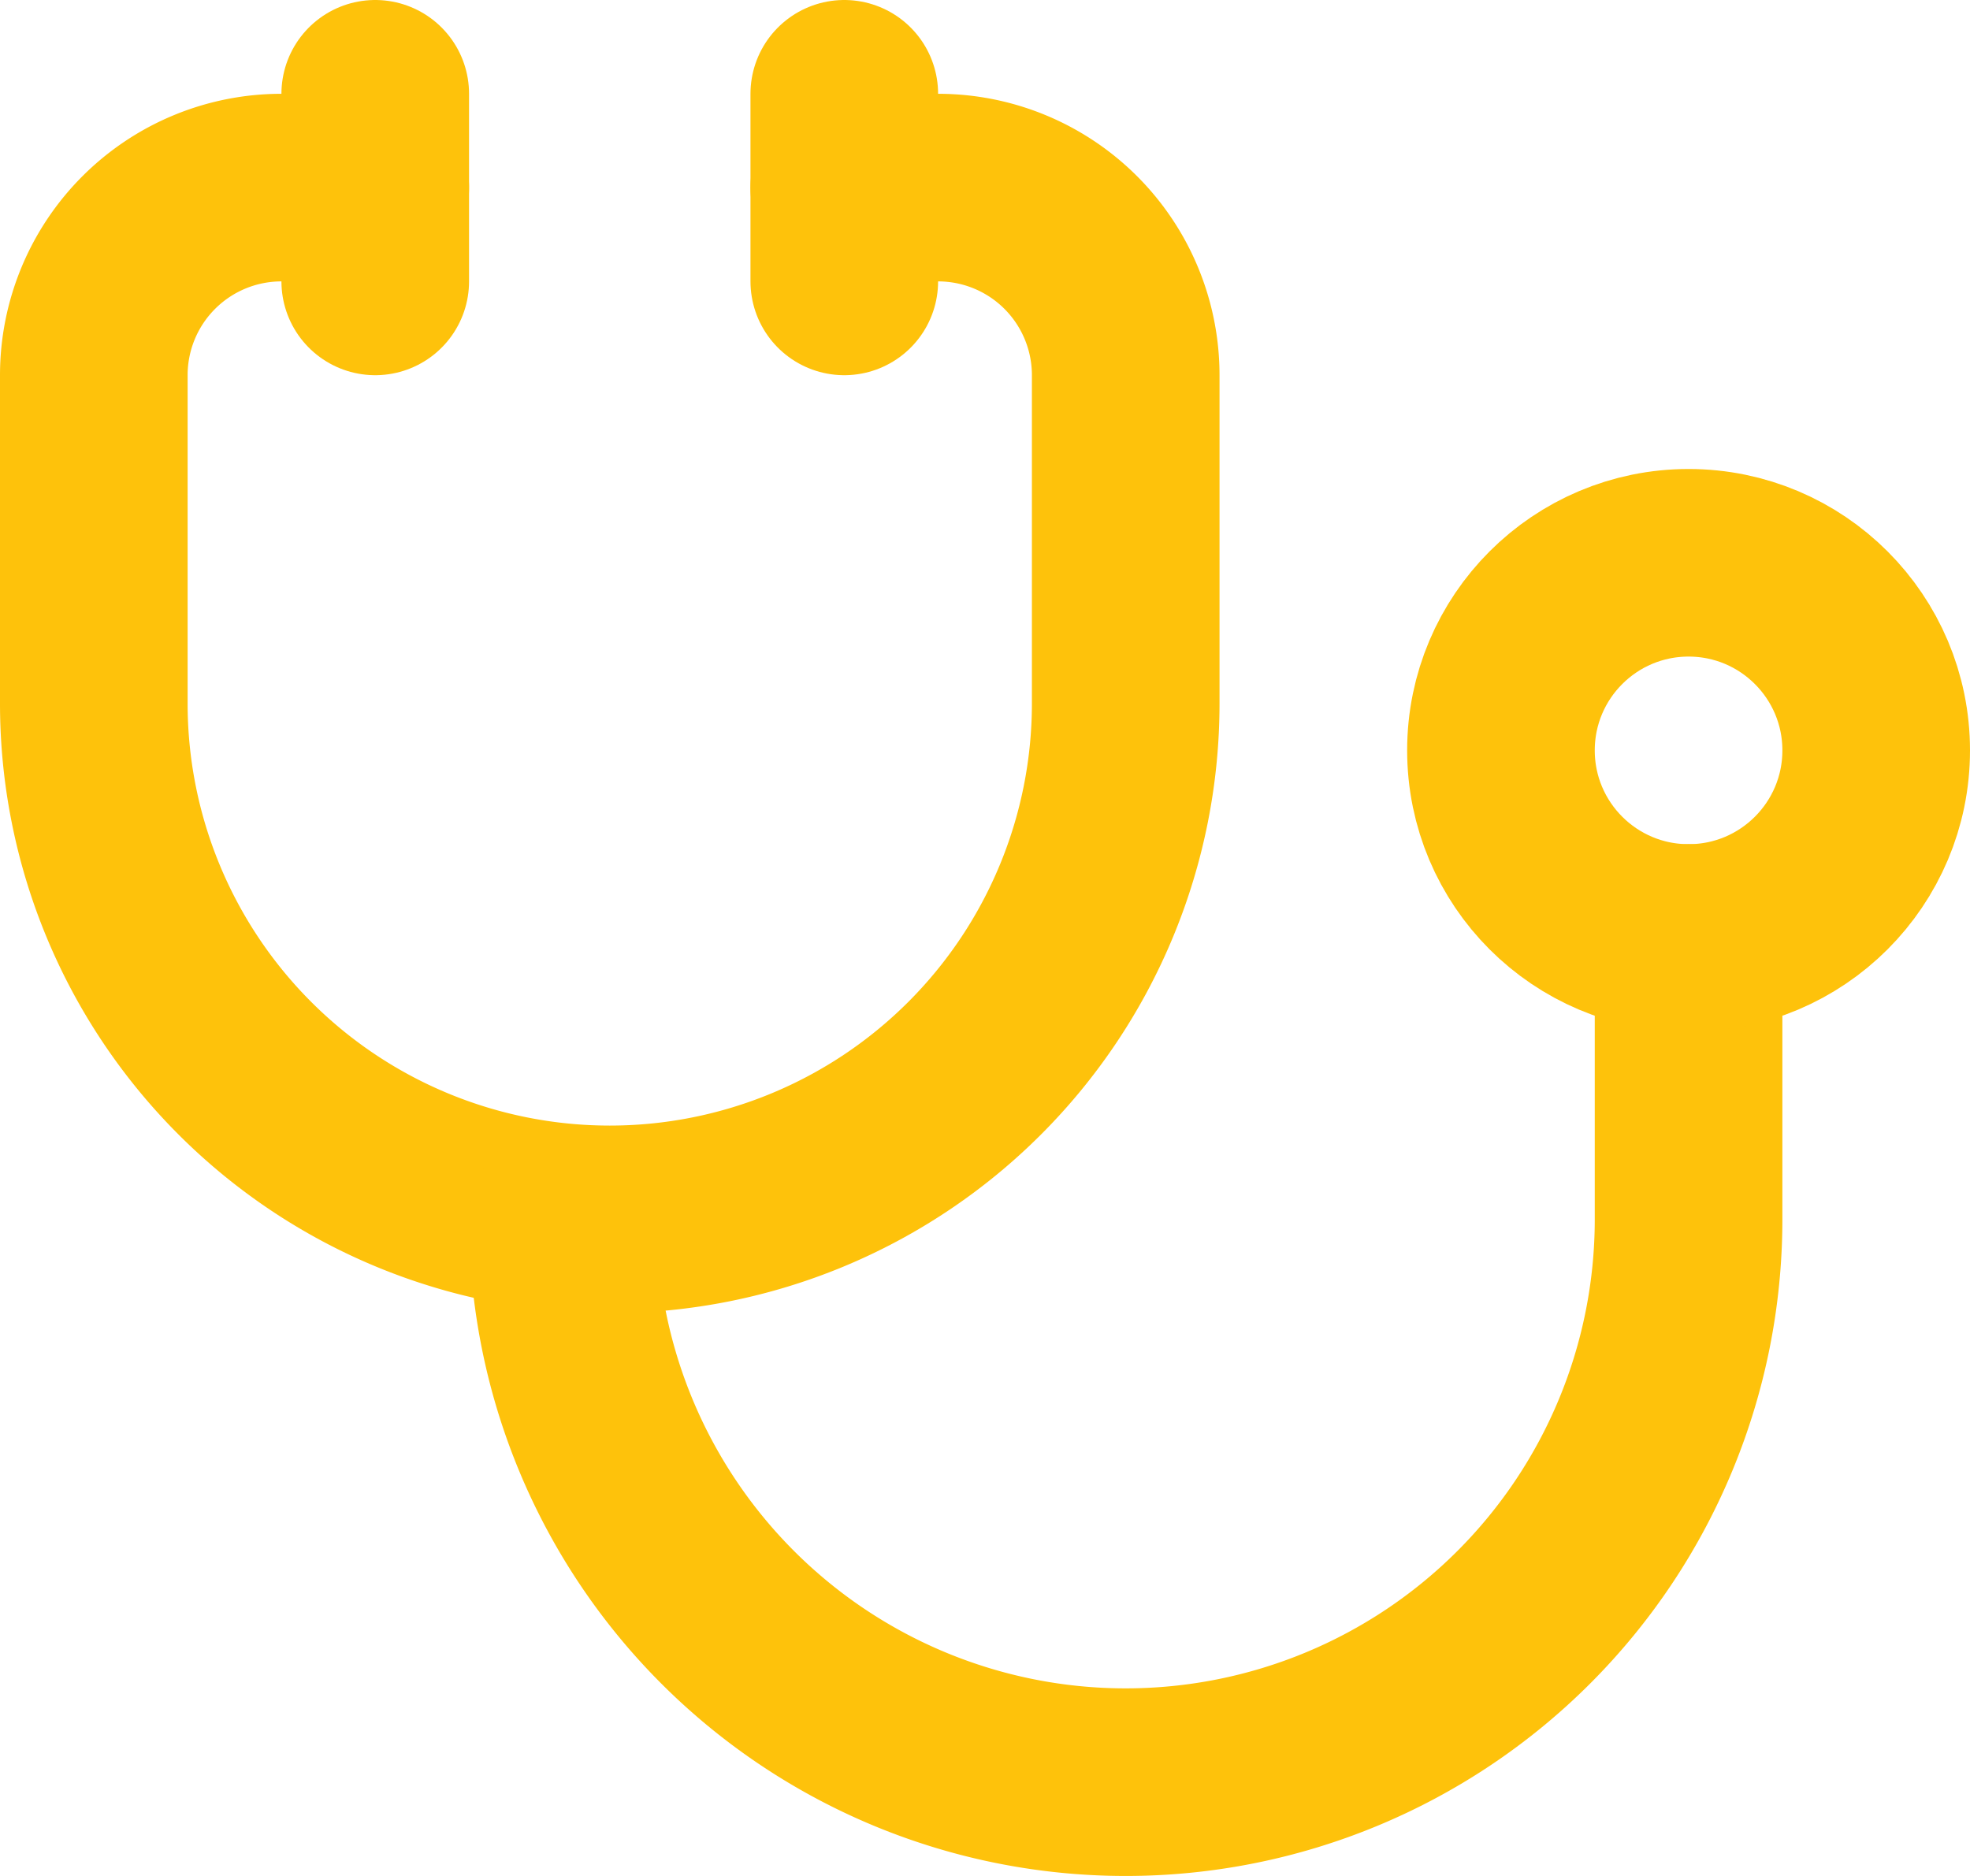
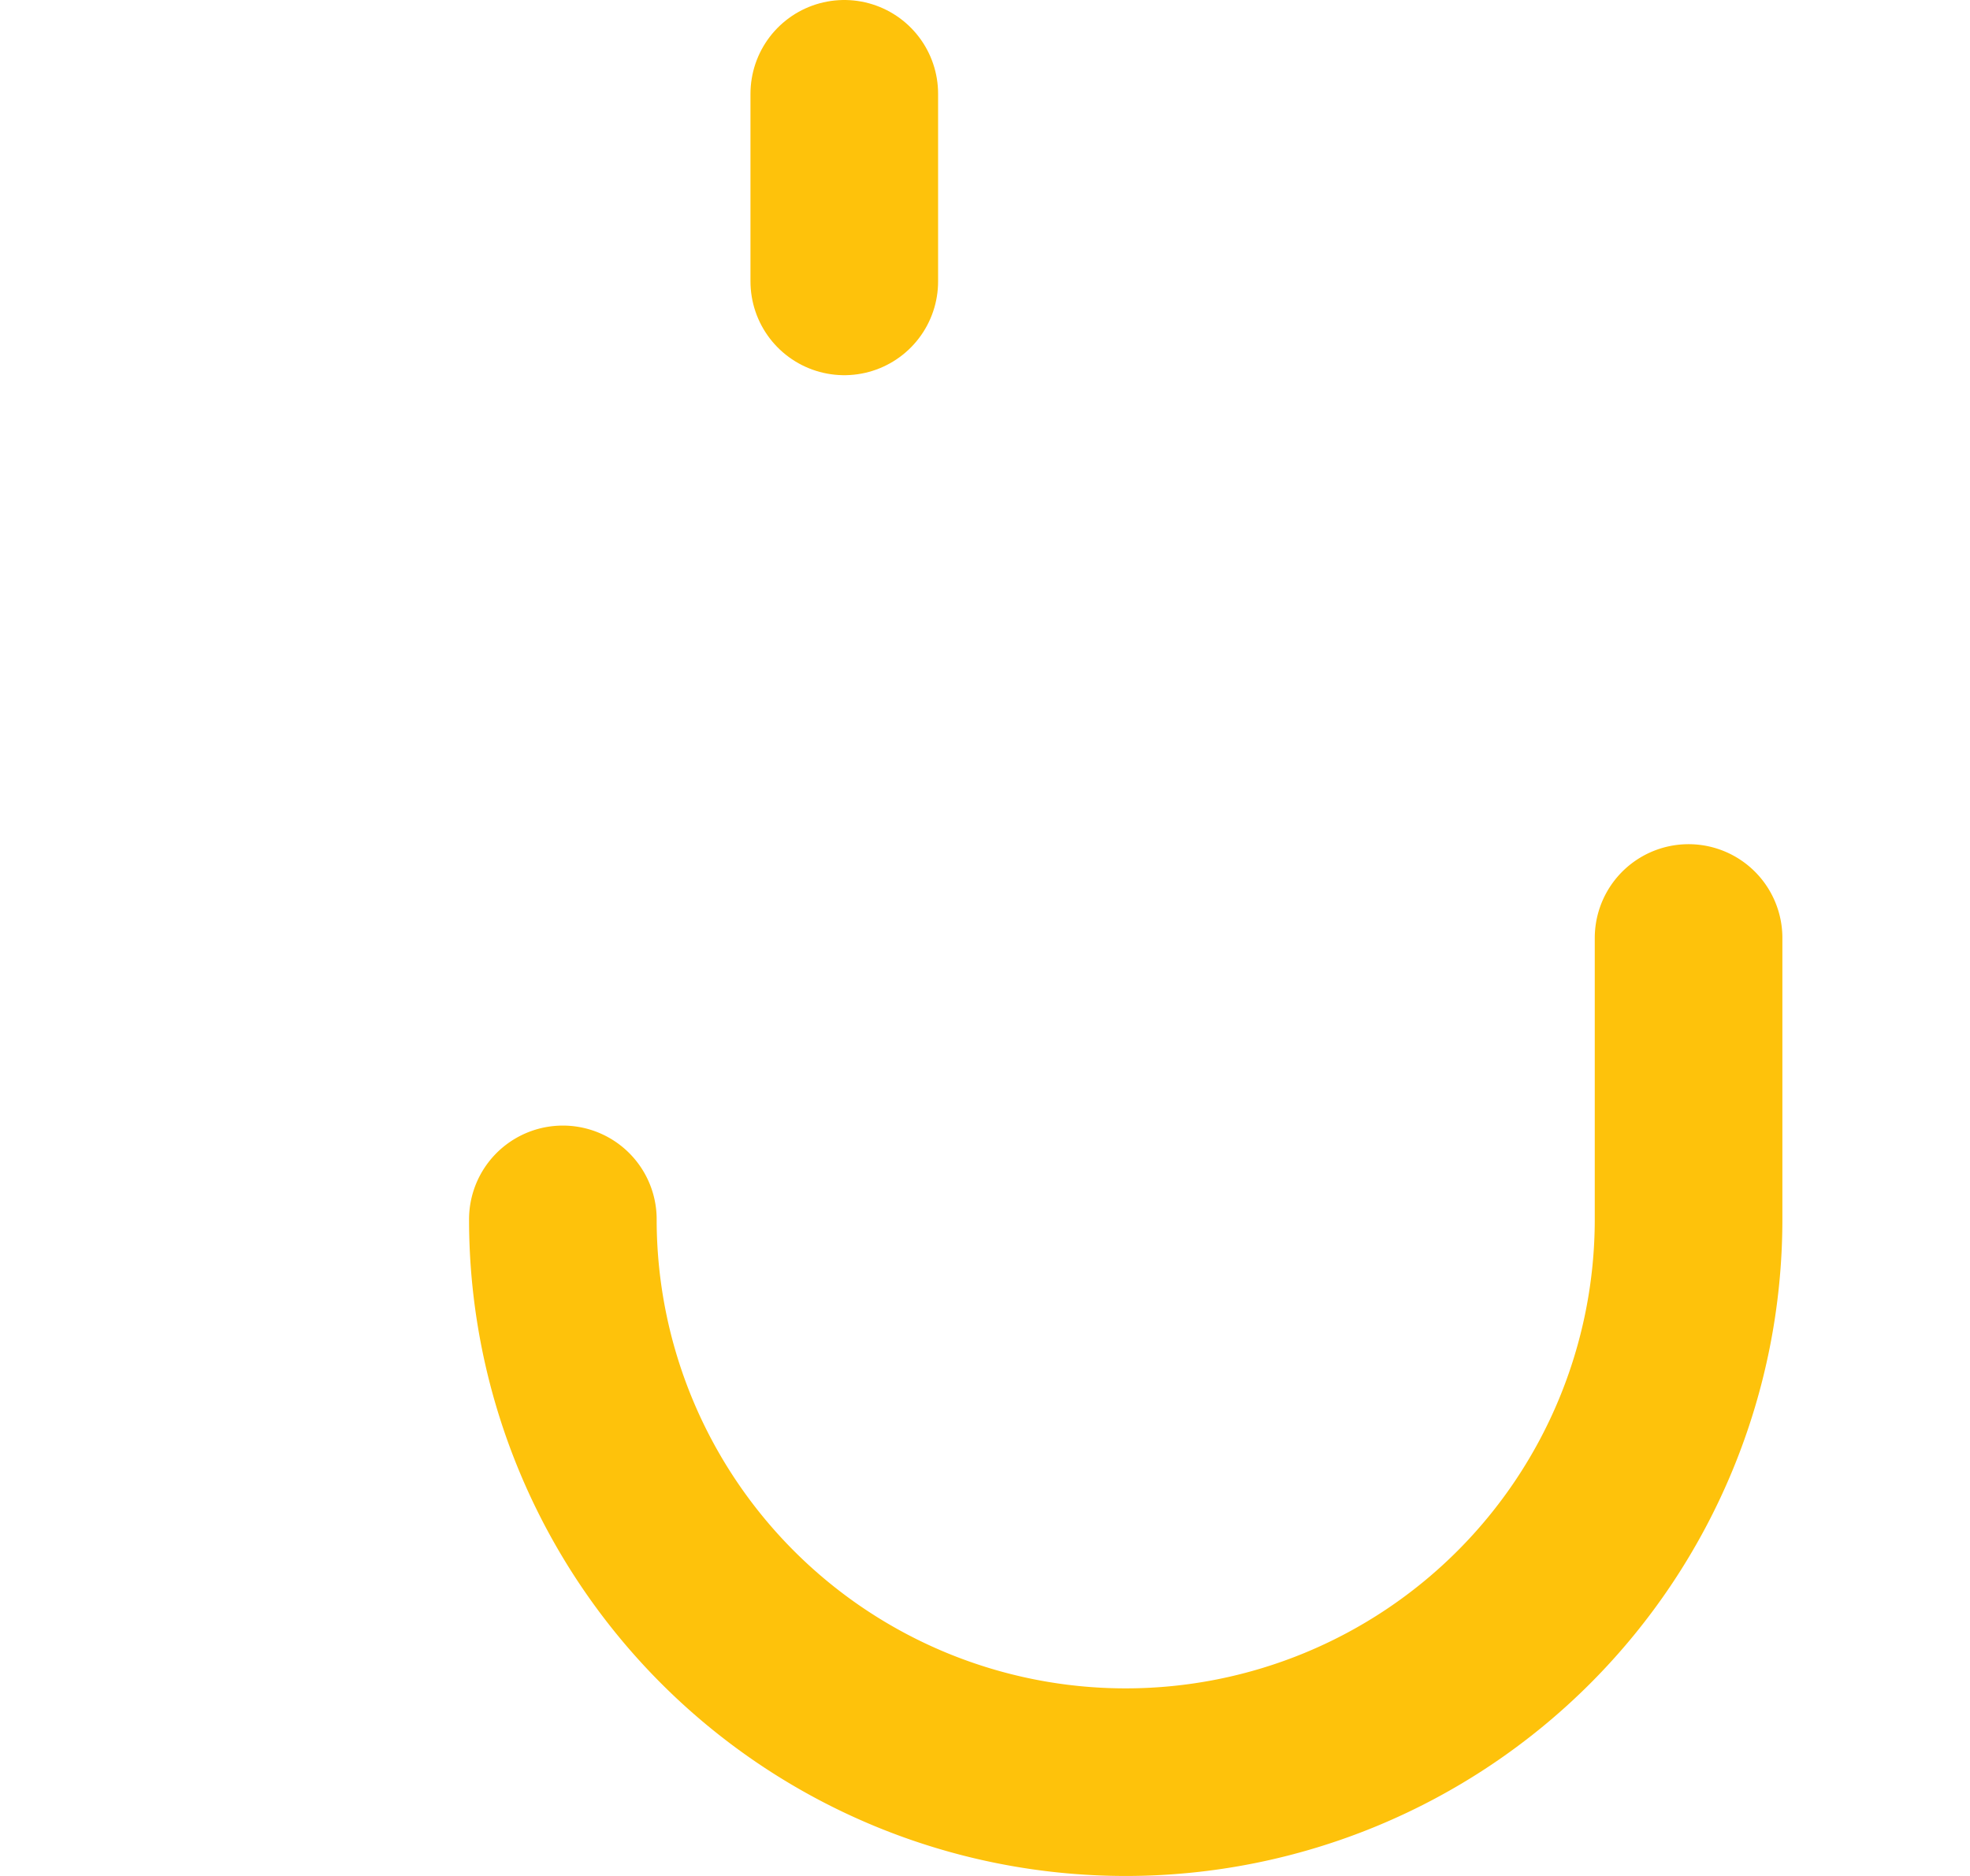
<svg xmlns="http://www.w3.org/2000/svg" width="21" height="20" viewBox="0 0 21 20">
  <g id="Group_210" data-name="Group 210" transform="translate(-2 -2)">
-     <path id="Path_86" data-name="Path 86" d="M6,4H5A2,2,0,0,0,3,6V9.5H3a5.5,5.5,0,0,0,11,0V6a2,2,0,0,0-2-2H11" fill="none" stroke="#fec20b" stroke-linecap="round" stroke-linejoin="round" stroke-width="2" />
    <path id="Path_87" data-name="Path 87" d="M8,15a6,6,0,1,0,12,0V12" fill="none" stroke="#fec20b" stroke-linecap="round" stroke-linejoin="round" stroke-width="2" />
    <path id="Path_88" data-name="Path 88" d="M11,3V5" fill="none" stroke="#fec20b" stroke-linecap="round" stroke-linejoin="round" stroke-width="2" />
-     <path id="Path_89" data-name="Path 89" d="M6,3V5" fill="none" stroke="#fec20b" stroke-linecap="round" stroke-linejoin="round" stroke-width="2" />
-     <circle id="Ellipse_22" data-name="Ellipse 22" cx="2" cy="2" r="2" transform="translate(18 8)" fill="none" stroke="#fec20b" stroke-linecap="round" stroke-linejoin="round" stroke-width="2" />
  </g>
</svg>